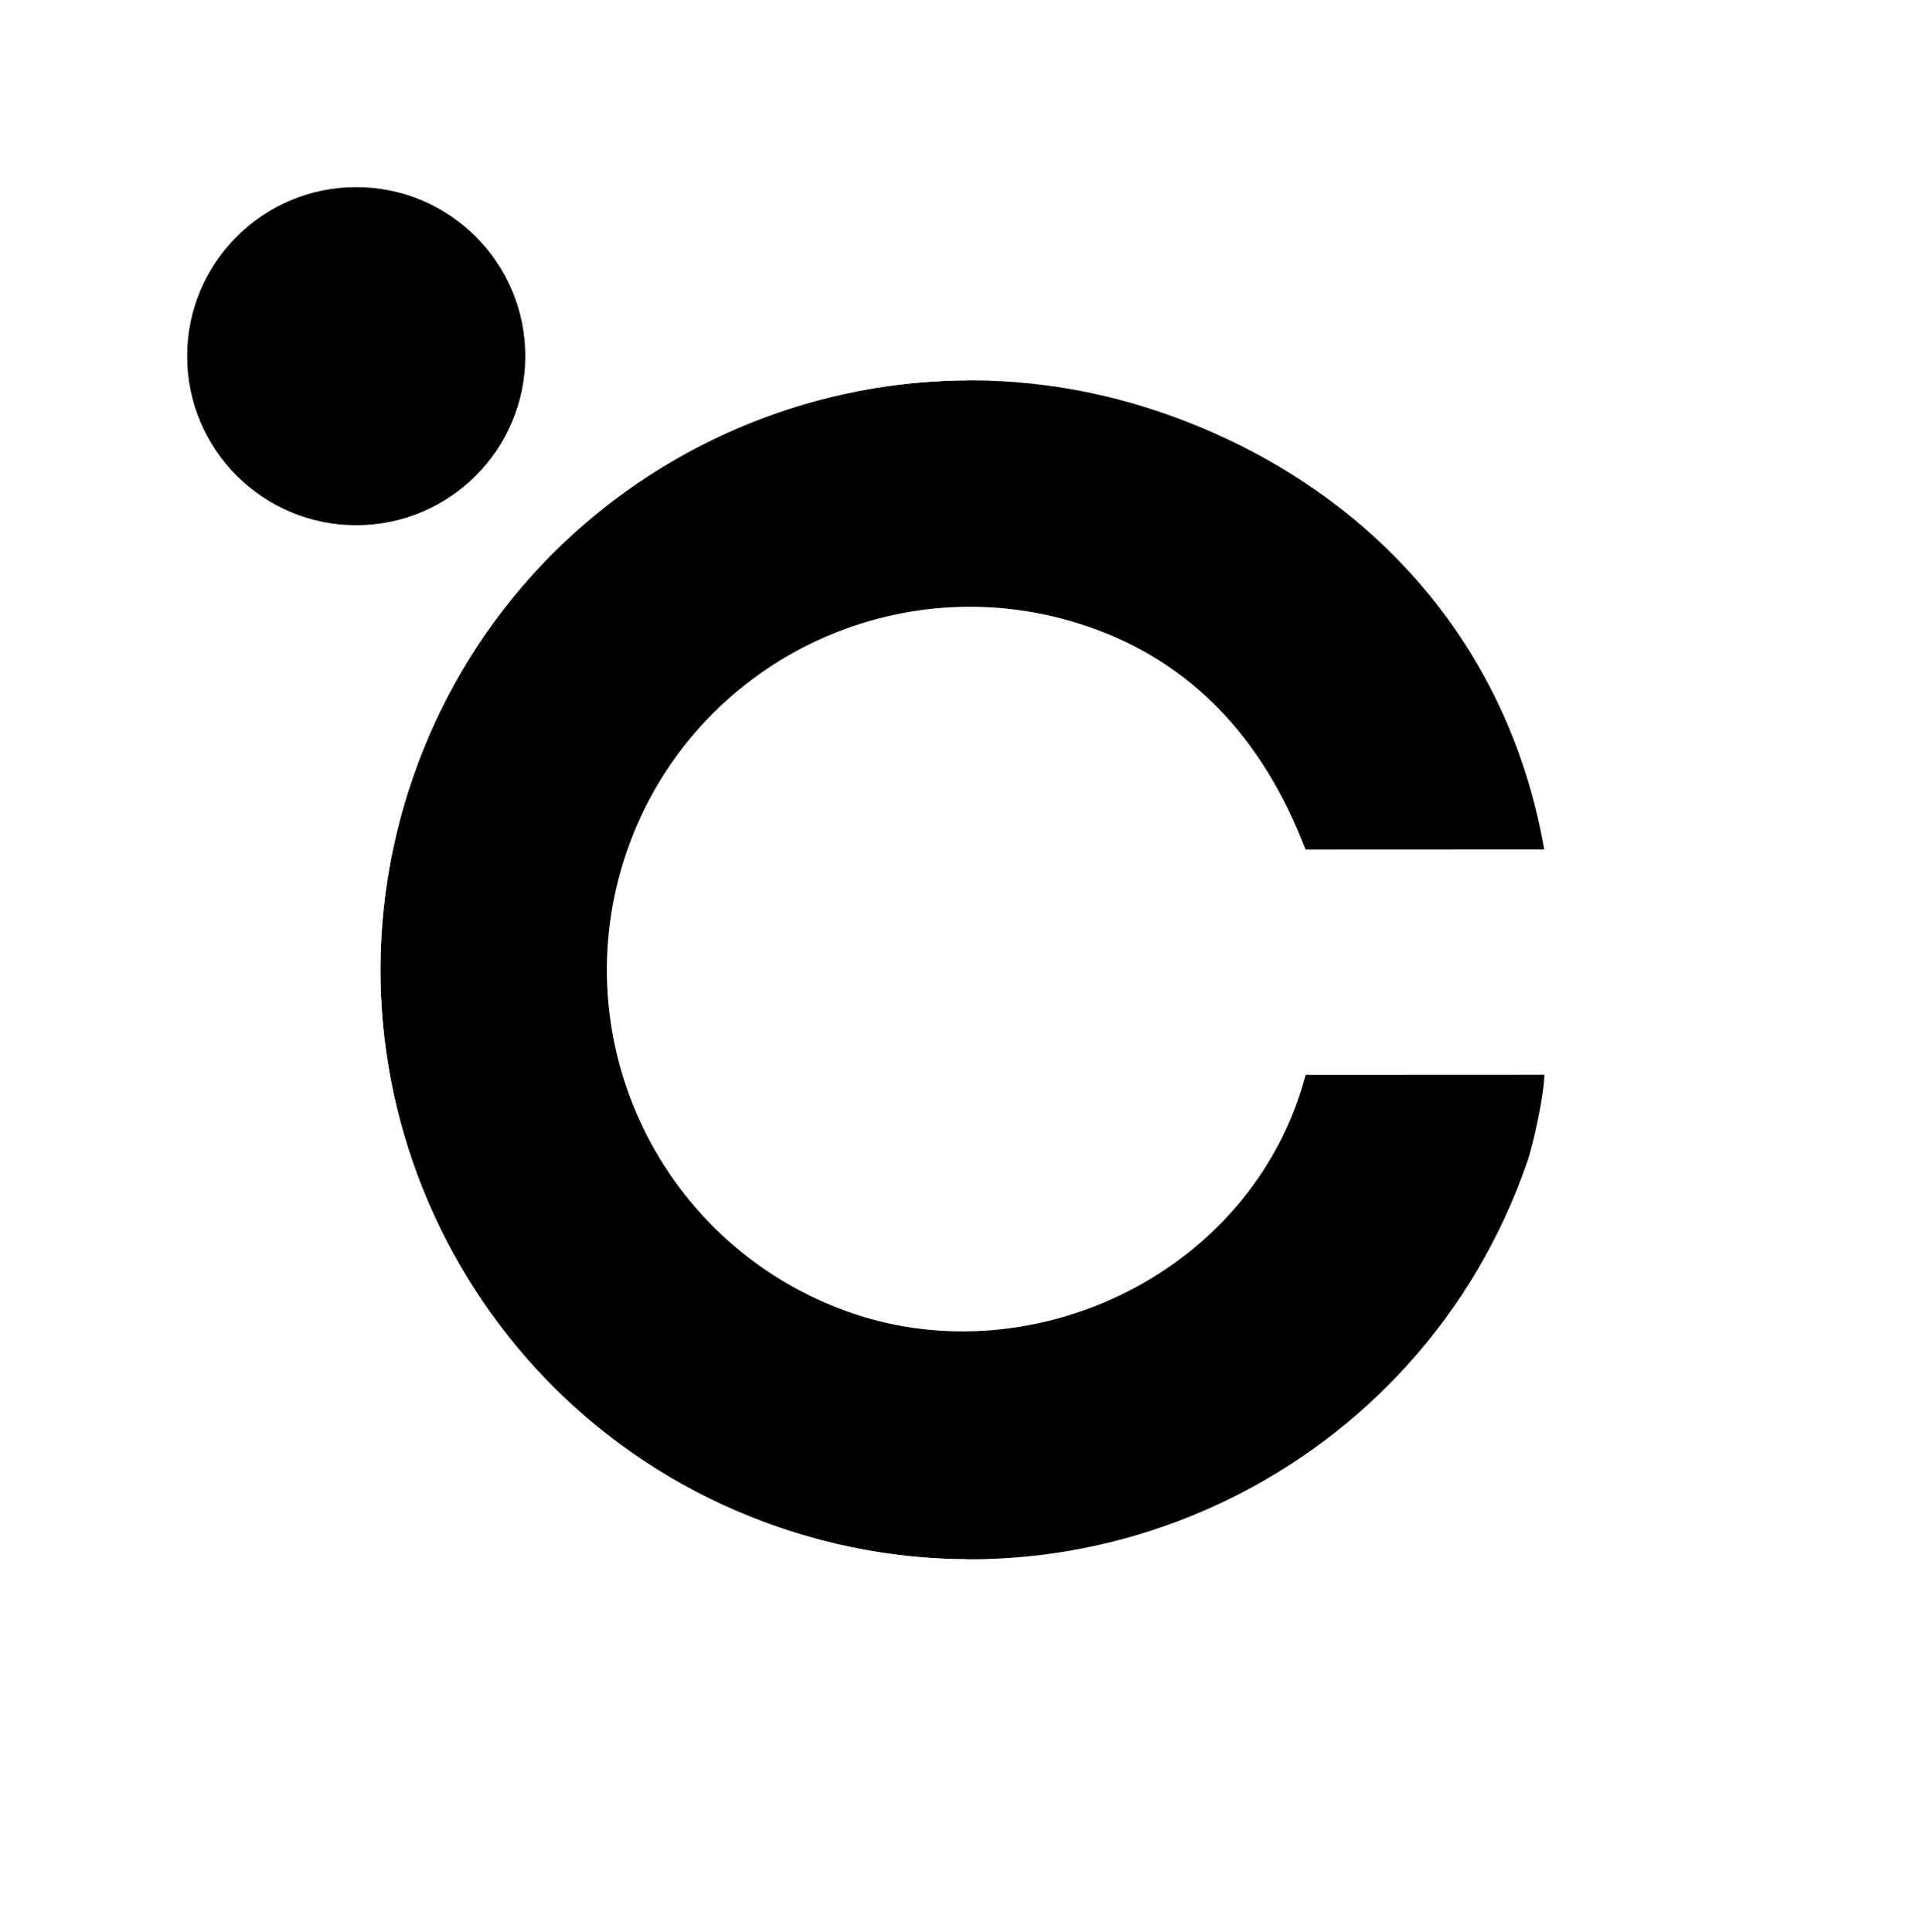
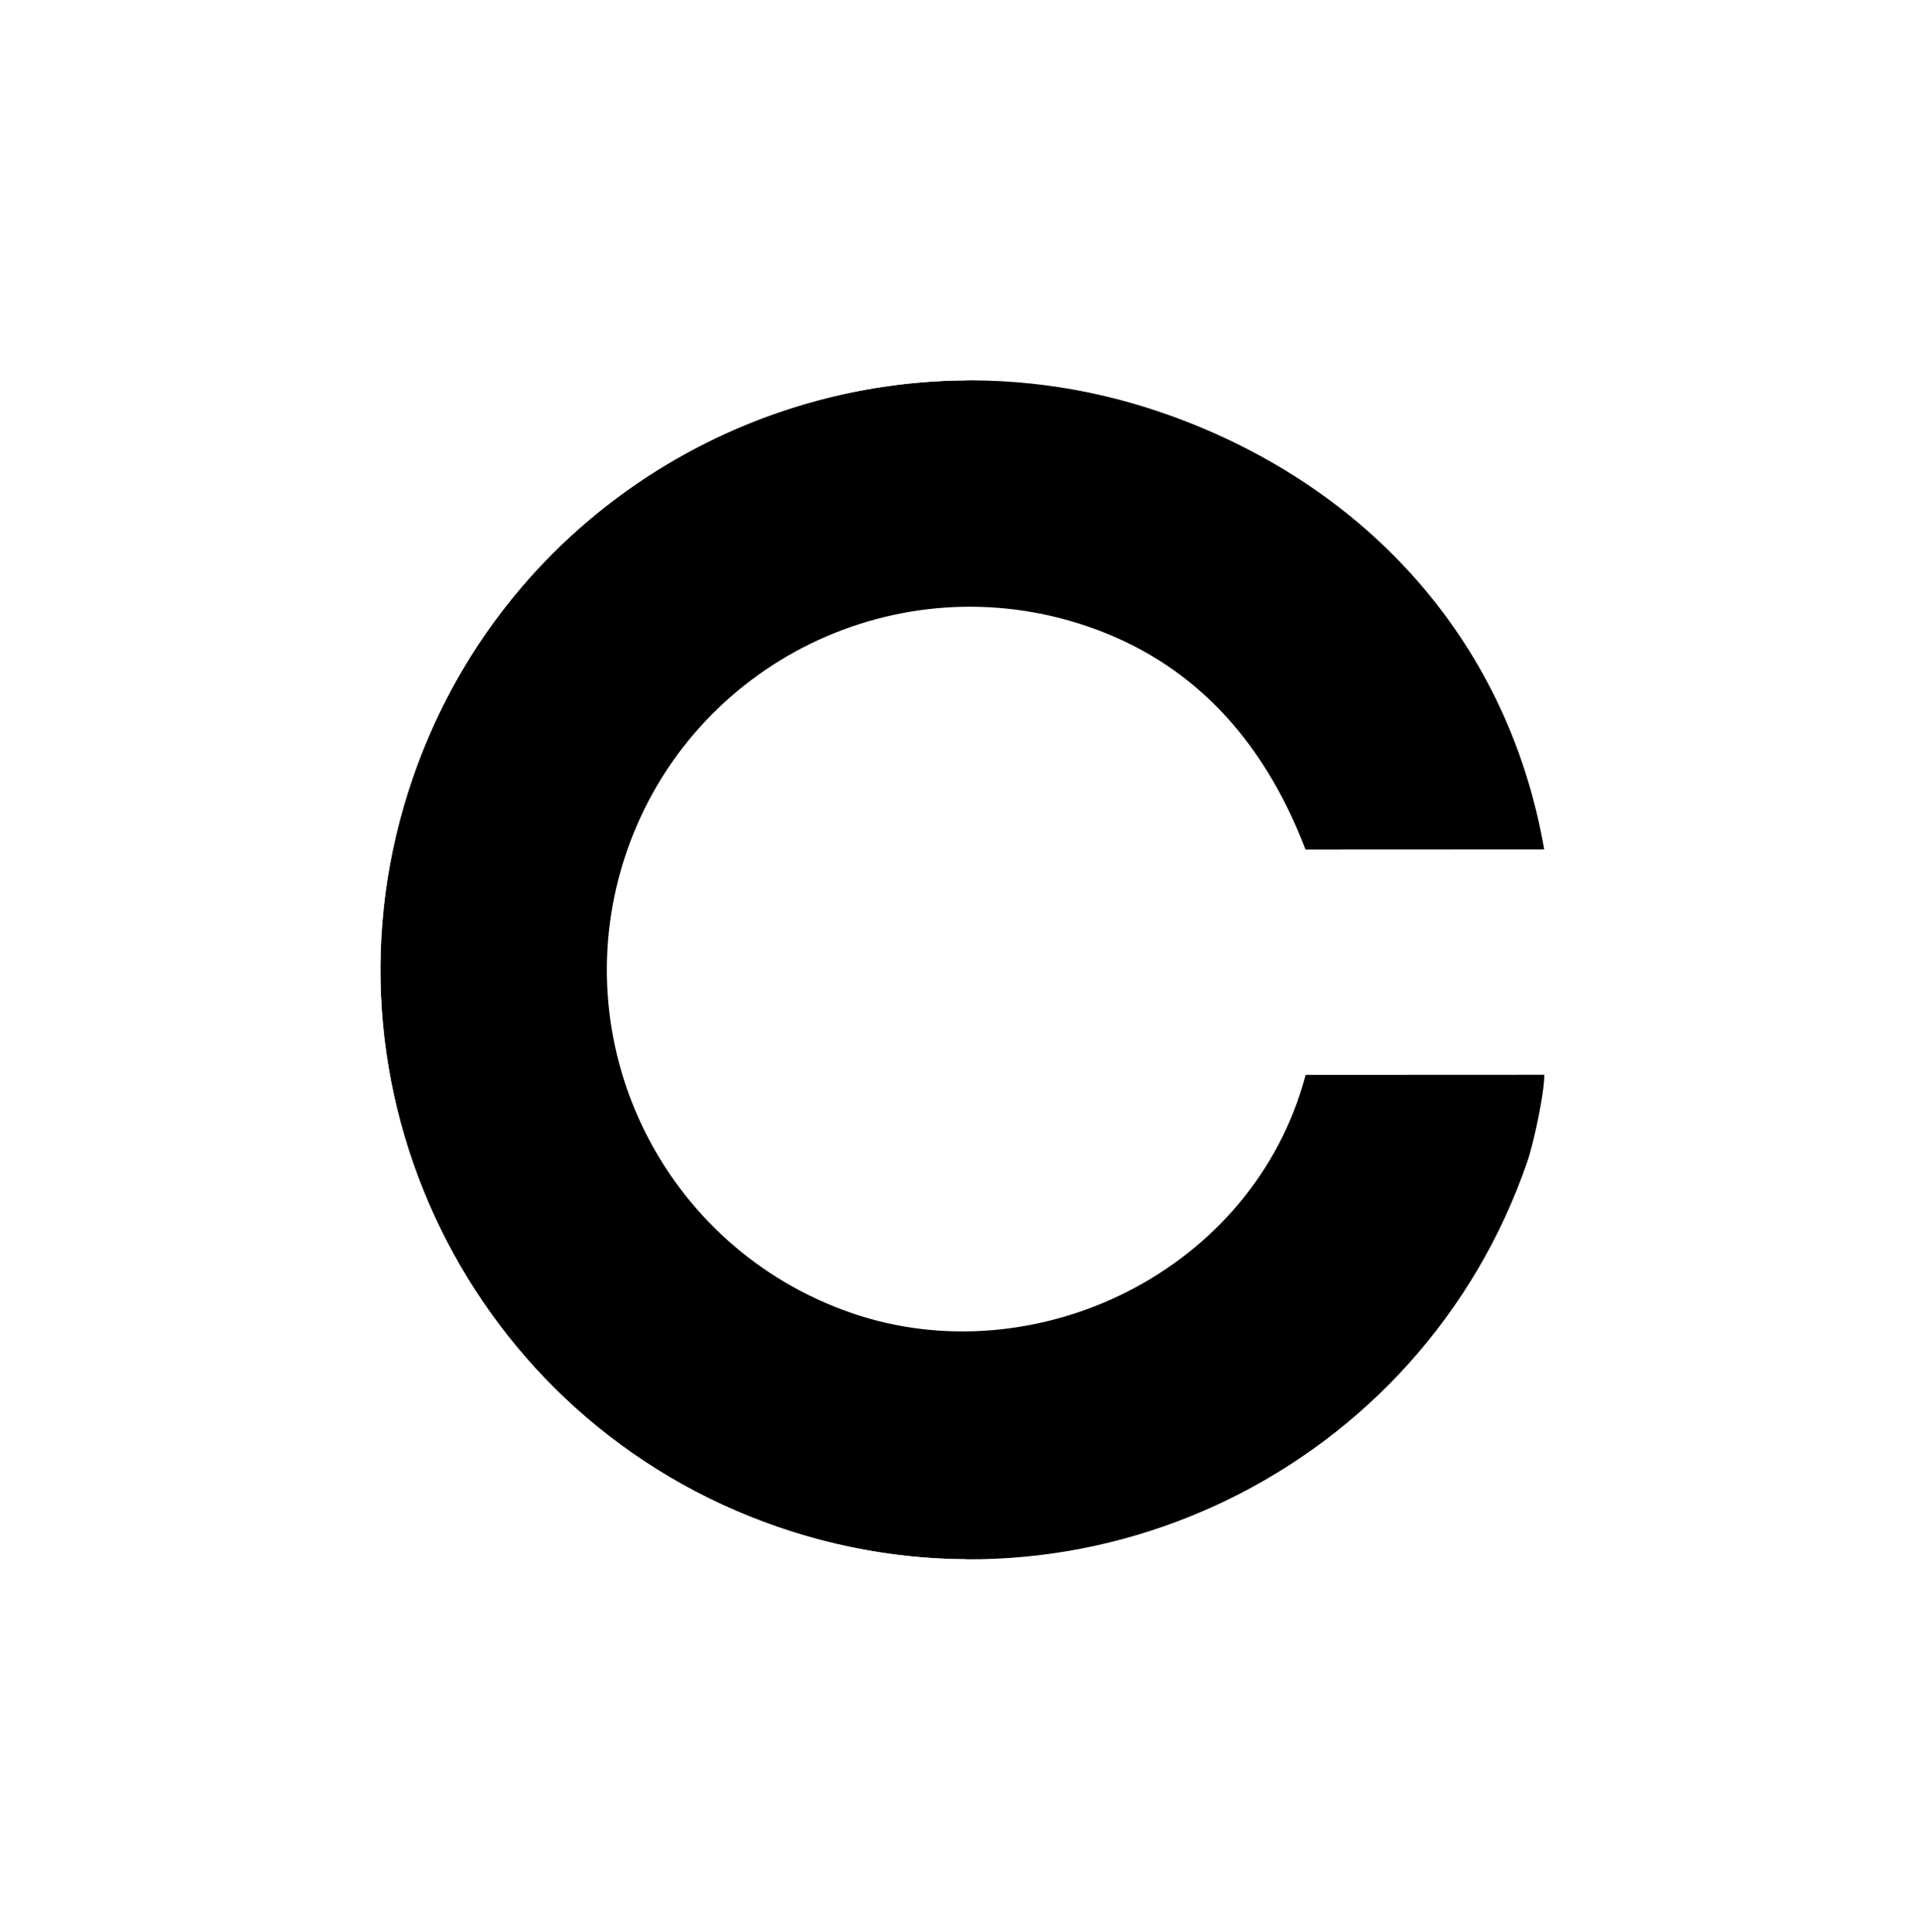
<svg xmlns="http://www.w3.org/2000/svg" width="318" height="320" viewBox="0 0 318 320" fill="none">
  <g filter="url(#filter0_d_4317_410)">
-     <path fill-rule="evenodd" clip-rule="evenodd" d="M297.497 10H157.497V53.008C168.254 52.936 179.206 54.655 189.954 58.358C222.424 69.546 247.022 94.931 253.26 130.706L213.729 130.724C206.585 112.061 194.634 99.621 177.742 93.801C146.342 82.981 112.116 99.665 101.297 131.065C90.477 162.465 107.161 196.69 138.561 207.51C168.834 217.941 205.07 200.728 213.746 168.058L253.278 168.04C253.279 171.151 251.503 179.397 250.449 182.458C236.451 223.081 198.253 248.565 157.497 248.297V290H297.497V10Z" fill="white" />
    <path d="M216.25 168.058C207.574 200.728 171.337 217.941 141.065 207.51C109.665 196.69 92.981 162.465 103.8 131.065C114.62 99.665 148.845 82.981 180.245 93.801C197.137 99.621 209.088 112.061 216.232 130.724L255.764 130.706C249.525 94.931 224.927 69.546 192.457 58.358C141.483 40.794 85.922 67.879 68.358 118.853C50.794 169.827 77.878 225.388 128.852 242.952C179.827 260.516 235.405 233.382 252.952 182.458C254.007 179.397 255.782 171.151 255.781 168.04L216.25 168.058Z" fill="black" />
-     <path fill-rule="evenodd" clip-rule="evenodd" d="M20 10H160V53.008C119.742 53.278 82.218 78.627 68.358 118.853C50.794 169.827 77.878 225.388 128.852 242.952C139.164 246.505 149.664 248.229 160 248.297V290H20V10ZM59 77C74.464 77 87 64.464 87 49C87 33.536 74.464 21 59 21C43.536 21 31 33.536 31 49C31 64.464 43.536 77 59 77Z" fill="white" />
-     <path d="M87 49C87 64.464 74.464 77 59 77C43.536 77 31 64.464 31 49C31 33.536 43.536 21 59 21C74.464 21 87 33.536 87 49Z" fill="black" />
+     <path fill-rule="evenodd" clip-rule="evenodd" d="M20 10H160V53.008C119.742 53.278 82.218 78.627 68.358 118.853C50.794 169.827 77.878 225.388 128.852 242.952C139.164 246.505 149.664 248.229 160 248.297V290H20V10M59 77C74.464 77 87 64.464 87 49C87 33.536 74.464 21 59 21C43.536 21 31 33.536 31 49C31 64.464 43.536 77 59 77Z" fill="white" />
  </g>
  <defs>
    <filter id="filter0_d_4317_410" x="0" y="0" width="317.497" height="320" filterUnits="userSpaceOnUse" color-interpolation-filters="sRGB">
      <feFlood flood-opacity="0" result="BackgroundImageFix" />
      <feColorMatrix in="SourceAlpha" type="matrix" values="0 0 0 0 0 0 0 0 0 0 0 0 0 0 0 0 0 0 127 0" result="hardAlpha" />
      <feOffset dy="10" />
      <feGaussianBlur stdDeviation="10" />
      <feComposite in2="hardAlpha" operator="out" />
      <feColorMatrix type="matrix" values="0 0 0 0 0 0 0 0 0 0 0 0 0 0 0 0 0 0 0.25 0" />
      <feBlend mode="normal" in2="BackgroundImageFix" result="effect1_dropShadow_4317_410" />
      <feBlend mode="normal" in="SourceGraphic" in2="effect1_dropShadow_4317_410" result="shape" />
    </filter>
  </defs>
</svg>